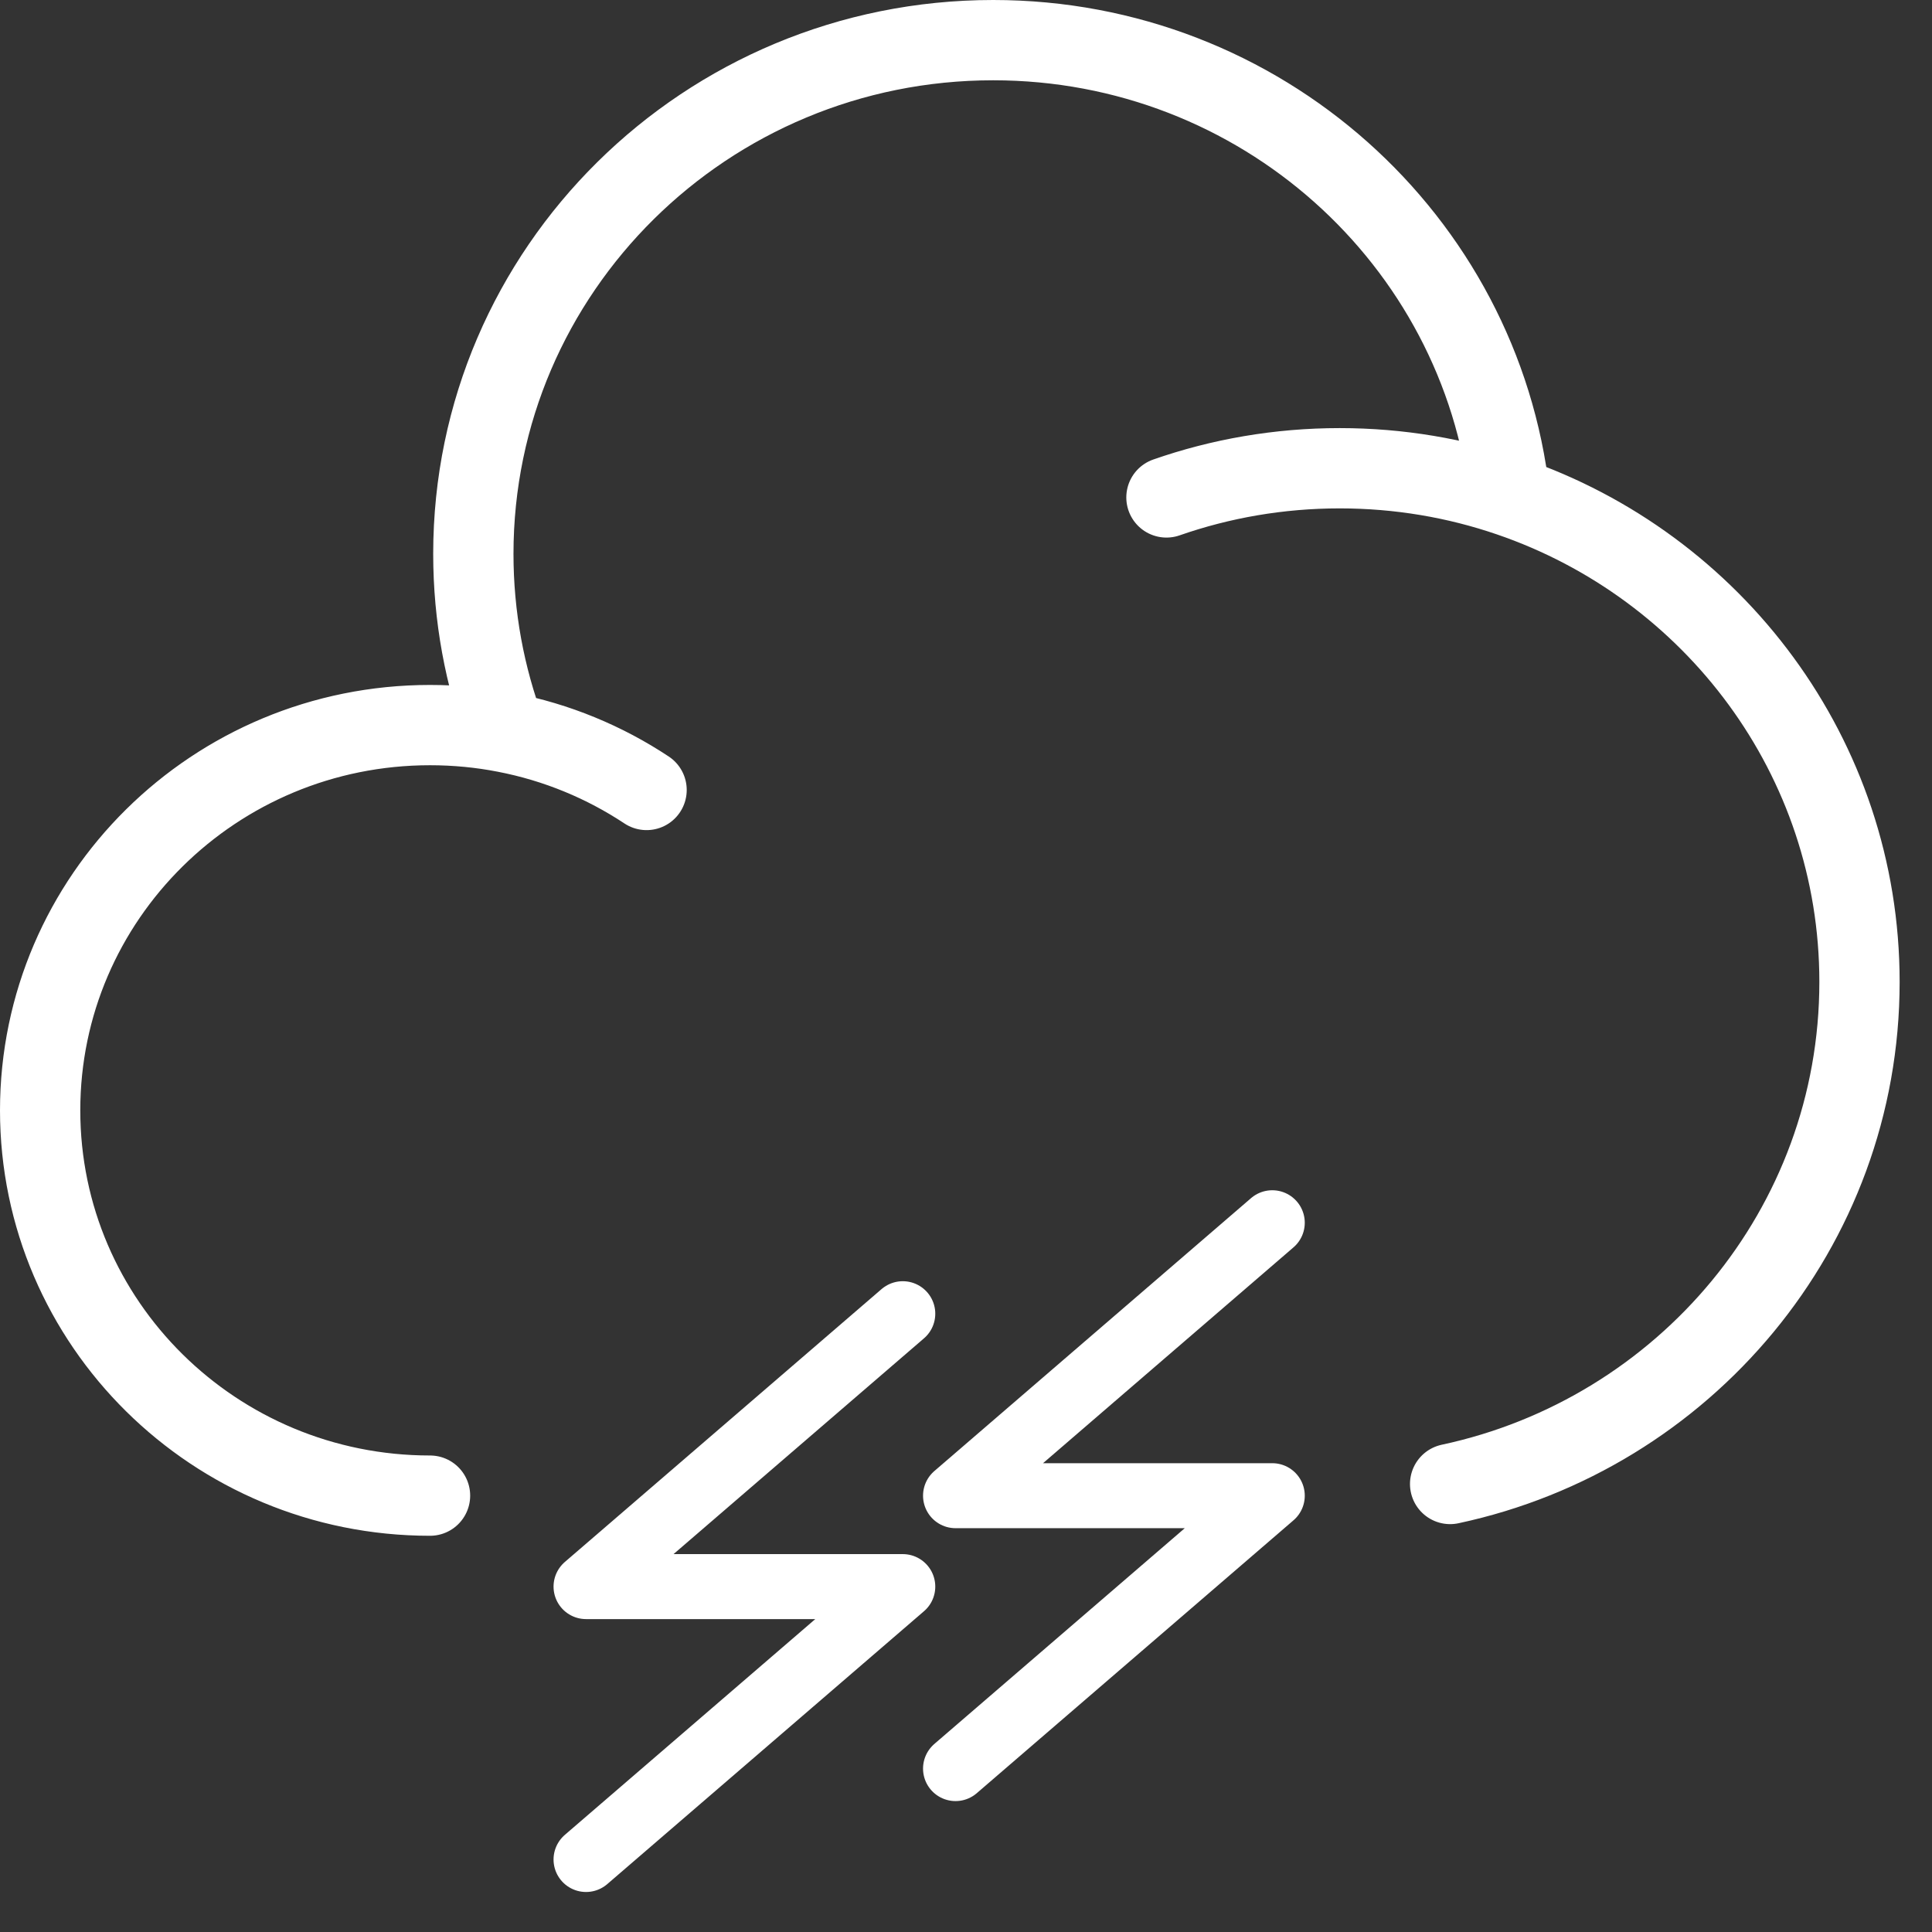
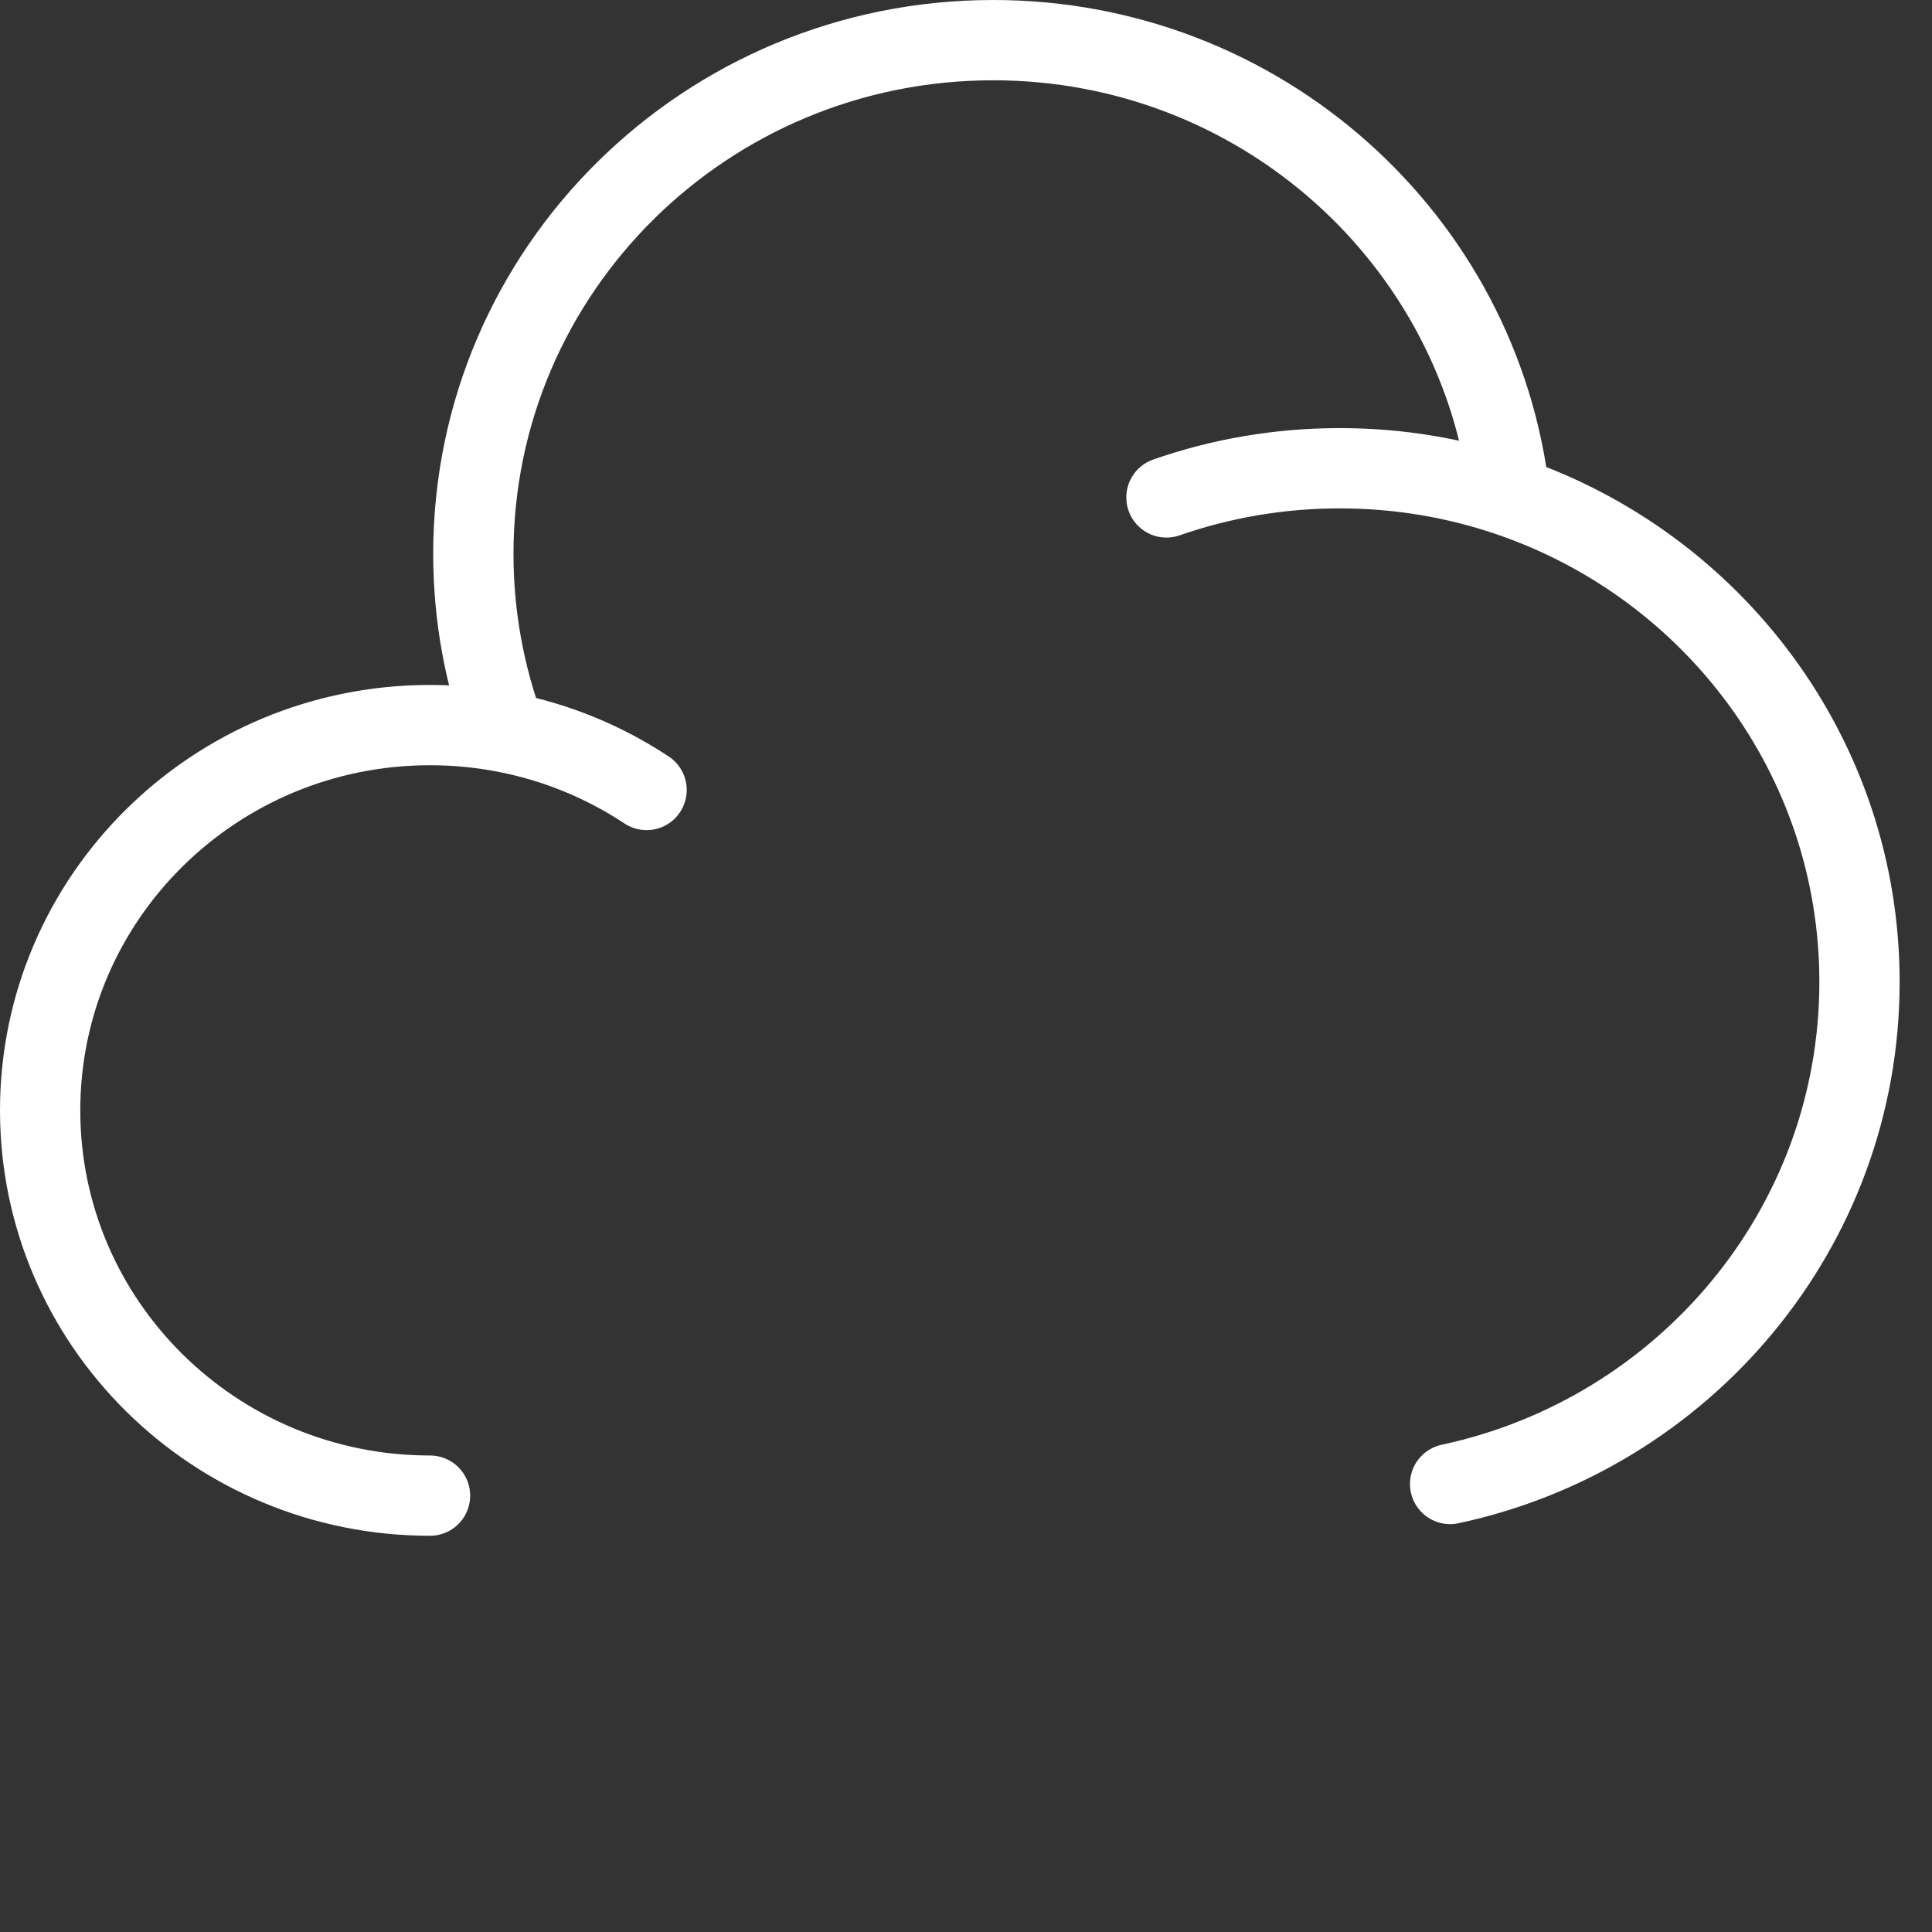
<svg xmlns="http://www.w3.org/2000/svg" width="36" height="36" viewBox="0 0 36 36" fill="none">
  <rect x="0" y="0" width="36" height="36" fill="#333333" stroke="none" />
  <path d="M8.013 27.869C4 27.869 0.748 24.655 0.748 20.69C0.748 16.725 4 13.511 8.013 13.511C8.494 13.511 8.965 13.557 9.42 13.646M21.735 9.269C22.744 8.917 23.831 8.725 24.963 8.725C26.073 8.725 27.139 8.909 28.132 9.249M9.42 13.646C9.032 12.61 8.82 11.489 8.82 10.32C8.82 5.034 13.156 0.748 18.506 0.748C23.489 0.748 27.593 4.467 28.132 9.249M9.42 13.646C10.377 13.831 11.266 14.202 12.048 14.72M28.132 9.249C31.925 10.546 34.649 14.107 34.649 18.297C34.649 22.885 31.382 26.72 27.021 27.652" stroke="white" stroke-width="1.496" stroke-linecap="round" />
-   <path d="M10.92 34.649L16.822 29.564H10.92L16.822 24.479" stroke="white" stroke-width="1.211" stroke-linecap="round" stroke-linejoin="round" />
-   <path d="M17.805 32.955L23.707 27.87H17.805L23.707 22.784" stroke="white" stroke-width="1.211" stroke-linecap="round" stroke-linejoin="round" />
</svg>